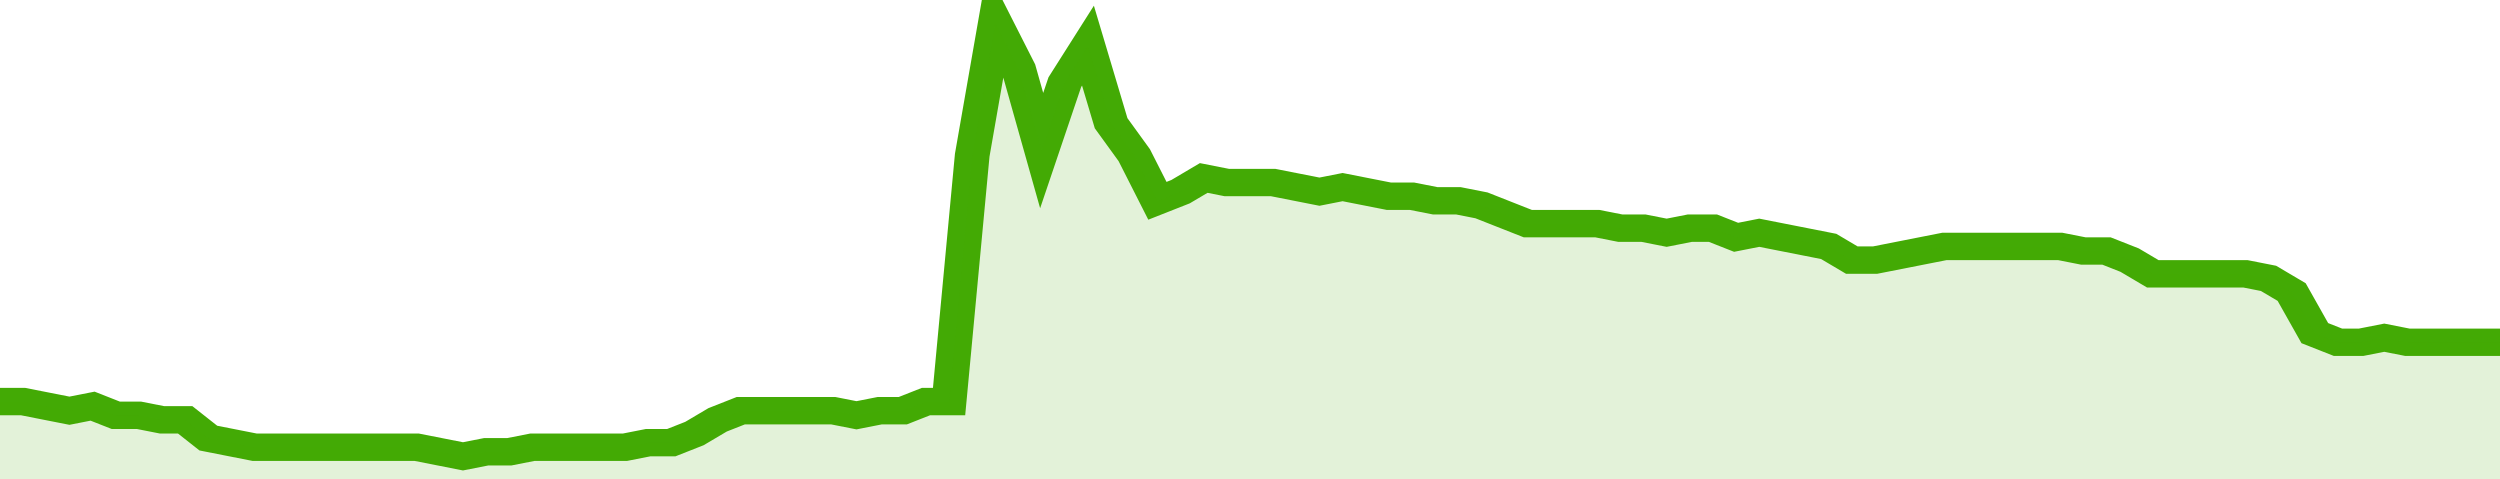
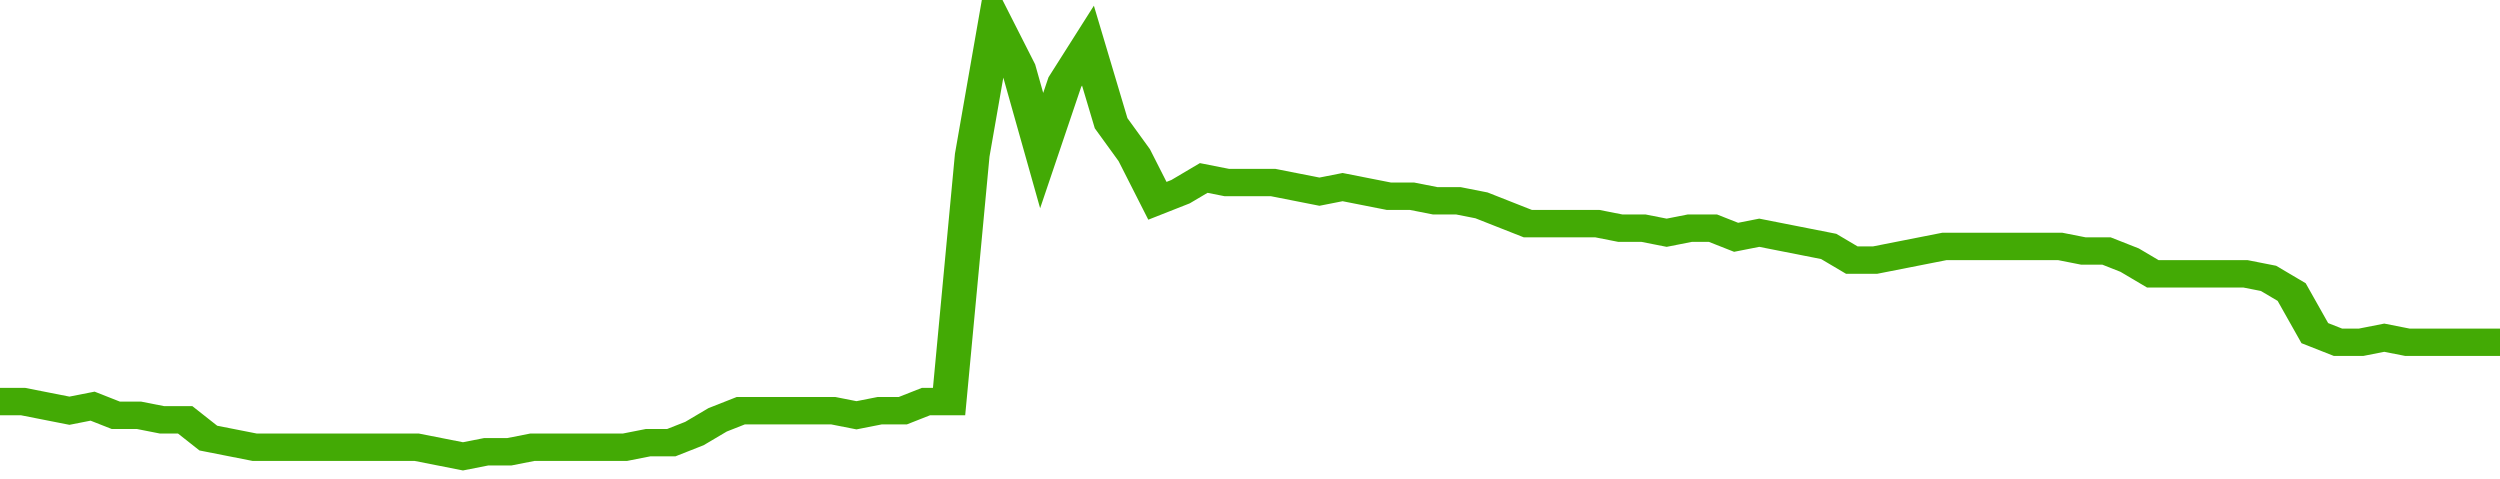
<svg xmlns="http://www.w3.org/2000/svg" viewBox="0 0 432 105" width="120" height="23" preserveAspectRatio="none">
  <polyline fill="none" stroke="#43AA05" stroke-width="6" points="0, 88 4, 88 8, 89 12, 90 16, 89 20, 91 24, 91 28, 92 32, 92 36, 96 40, 97 44, 98 48, 98 52, 98 56, 98 60, 98 64, 98 68, 98 72, 98 76, 99 80, 100 84, 99 88, 99 92, 98 96, 98 100, 98 104, 98 108, 98 112, 97 116, 97 120, 95 124, 92 128, 90 132, 90 136, 90 140, 90 144, 90 148, 91 152, 90 156, 90 160, 88 164, 88 168, 34 172, 5 176, 15 180, 33 184, 18 188, 10 192, 27 196, 34 200, 44 204, 42 208, 39 212, 40 216, 40 220, 40 224, 41 228, 42 232, 41 236, 42 240, 43 244, 43 248, 44 252, 44 256, 45 260, 47 264, 49 268, 49 272, 49 276, 49 280, 50 284, 50 288, 51 292, 50 296, 50 300, 52 304, 51 308, 52 312, 53 316, 54 320, 57 324, 57 328, 56 332, 55 336, 54 340, 54 344, 54 348, 54 352, 54 356, 54 360, 55 364, 55 368, 57 372, 60 376, 60 380, 60 384, 60 388, 60 392, 61 396, 64 400, 73 404, 75 408, 75 412, 74 416, 75 420, 75 424, 75 428, 75 432, 75 432, 75 "> </polyline>
-   <polygon fill="#43AA05" opacity="0.15" points="0, 105 0, 88 4, 88 8, 89 12, 90 16, 89 20, 91 24, 91 28, 92 32, 92 36, 96 40, 97 44, 98 48, 98 52, 98 56, 98 60, 98 64, 98 68, 98 72, 98 76, 99 80, 100 84, 99 88, 99 92, 98 96, 98 100, 98 104, 98 108, 98 112, 97 116, 97 120, 95 124, 92 128, 90 132, 90 136, 90 140, 90 144, 90 148, 91 152, 90 156, 90 160, 88 164, 88 168, 34 172, 5 176, 15 180, 33 184, 18 188, 10 192, 27 196, 34 200, 44 204, 42 208, 39 212, 40 216, 40 220, 40 224, 41 228, 42 232, 41 236, 42 240, 43 244, 43 248, 44 252, 44 256, 45 260, 47 264, 49 268, 49 272, 49 276, 49 280, 50 284, 50 288, 51 292, 50 296, 50 300, 52 304, 51 308, 52 312, 53 316, 54 320, 57 324, 57 328, 56 332, 55 336, 54 340, 54 344, 54 348, 54 352, 54 356, 54 360, 55 364, 55 368, 57 372, 60 376, 60 380, 60 384, 60 388, 60 392, 61 396, 64 400, 73 404, 75 408, 75 412, 74 416, 75 420, 75 424, 75 428, 75 432, 75 432, 105 " />
</svg>